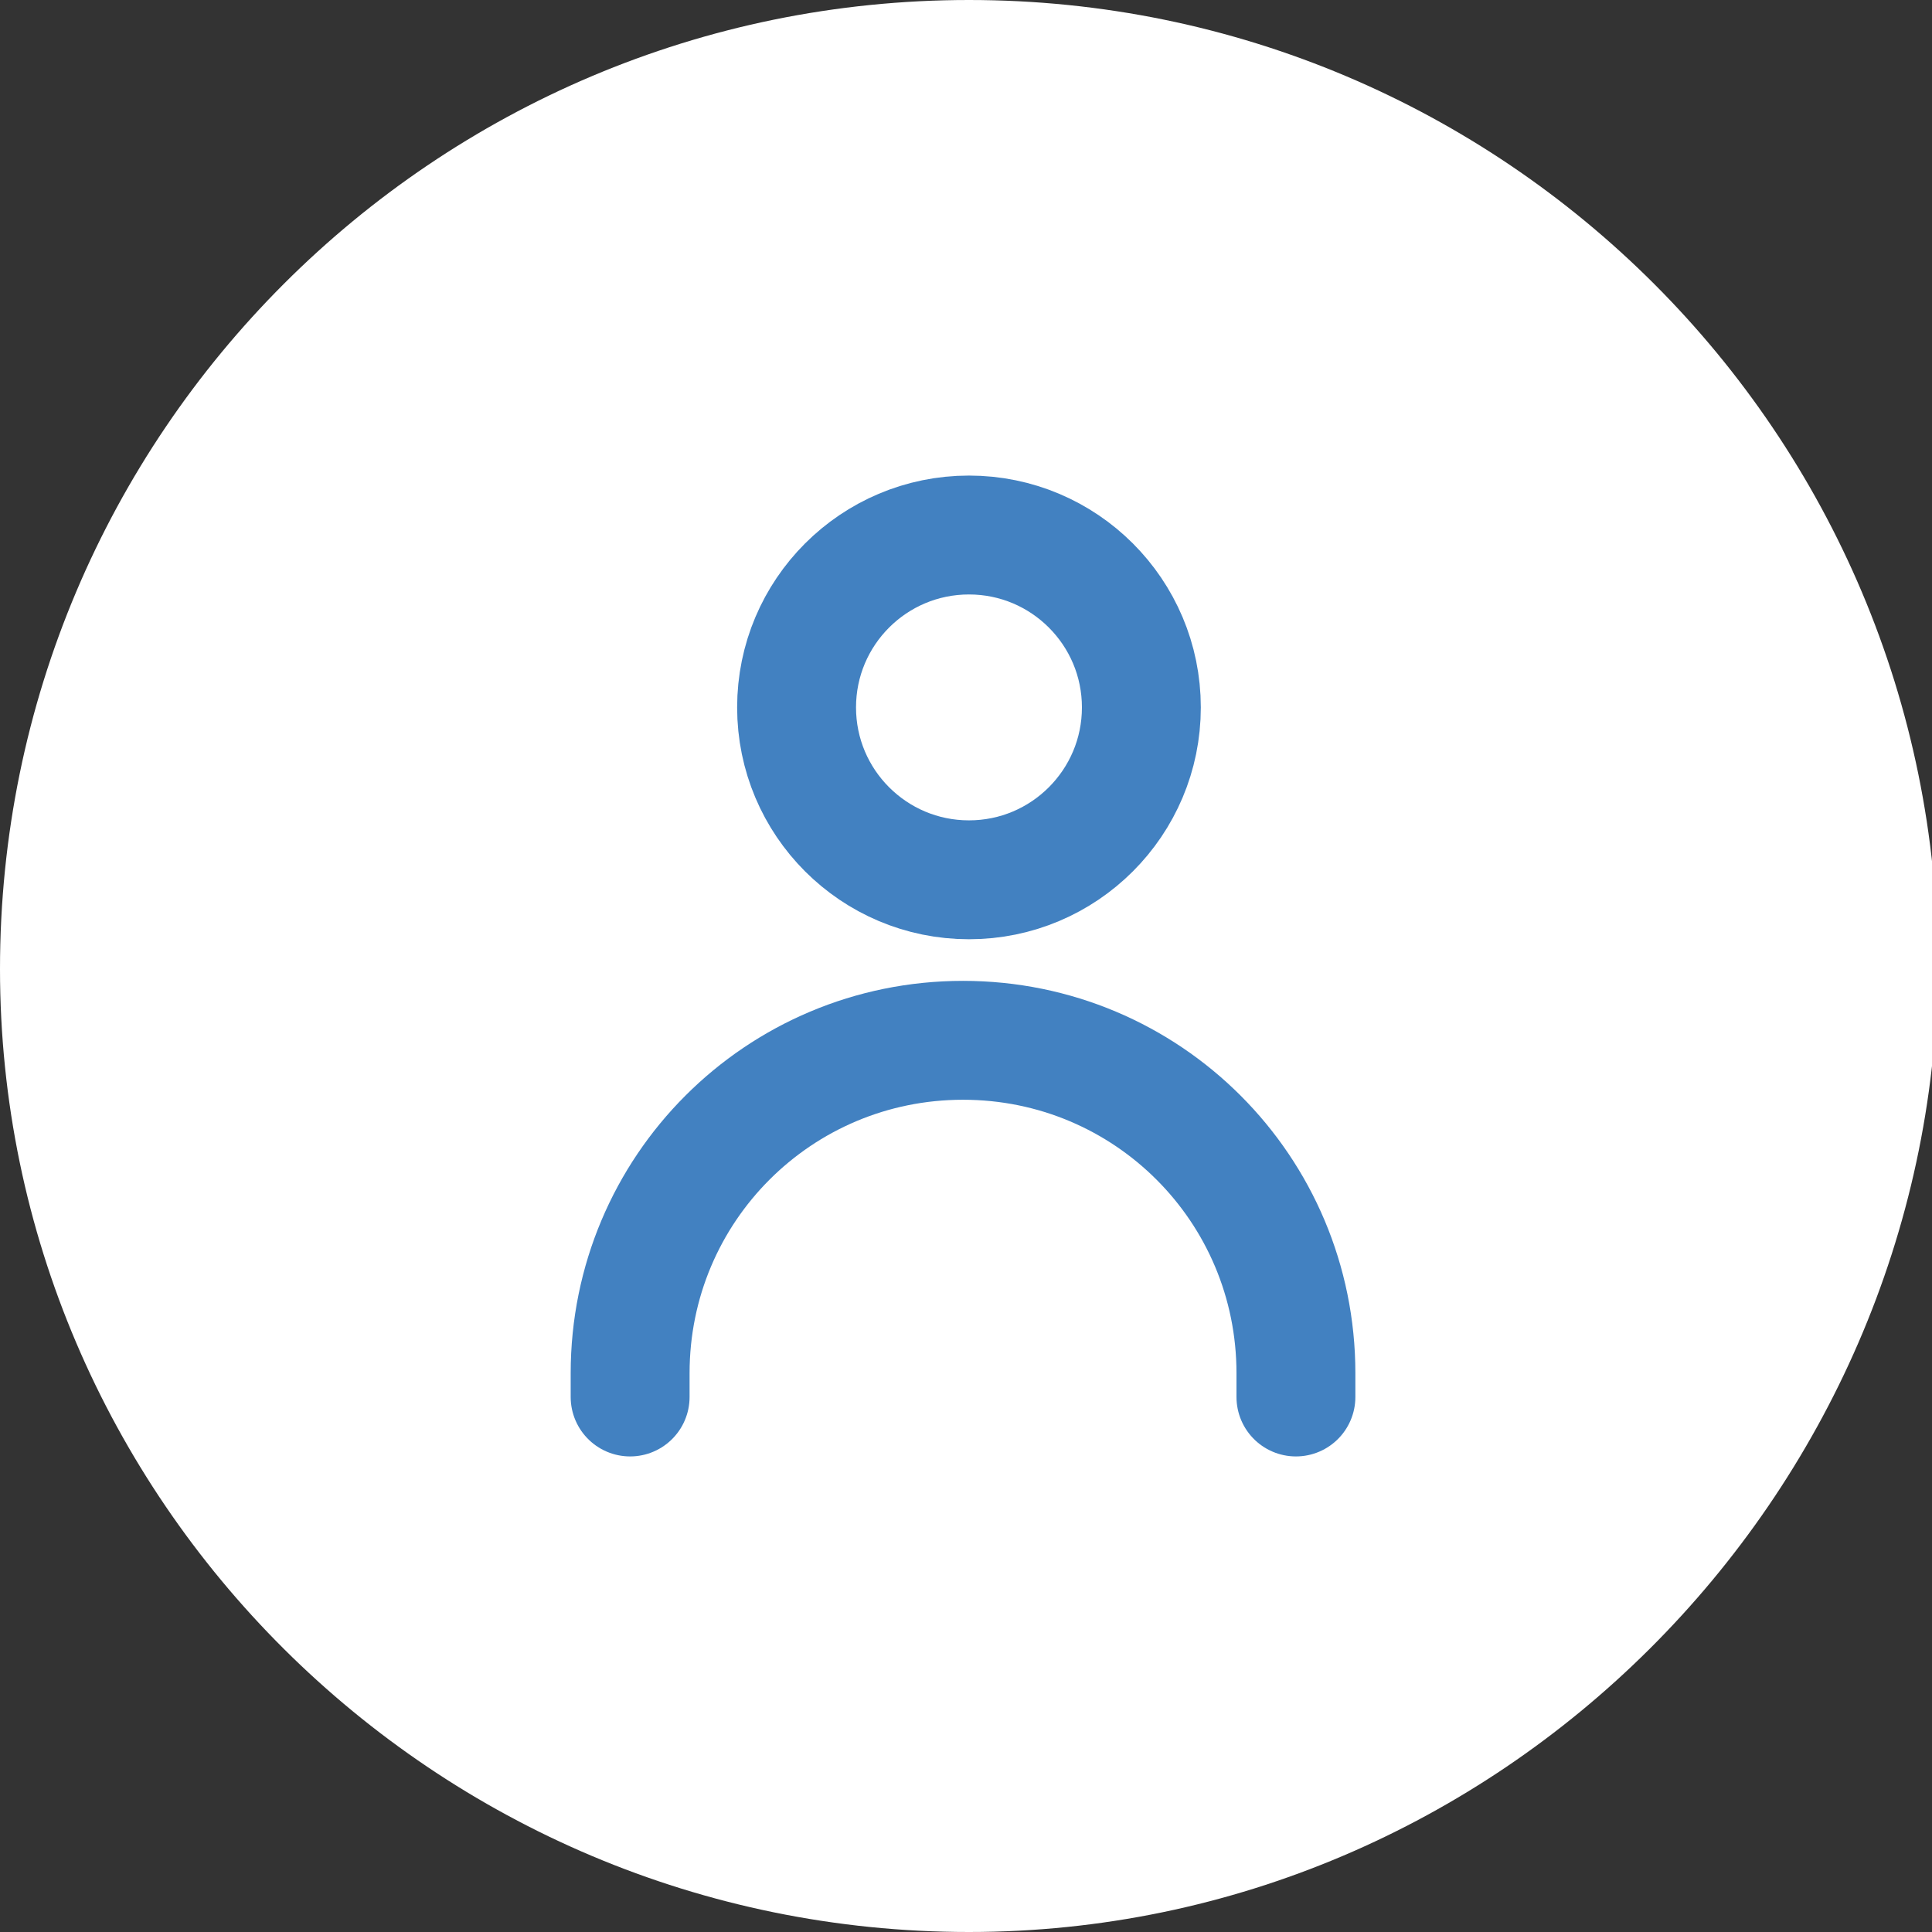
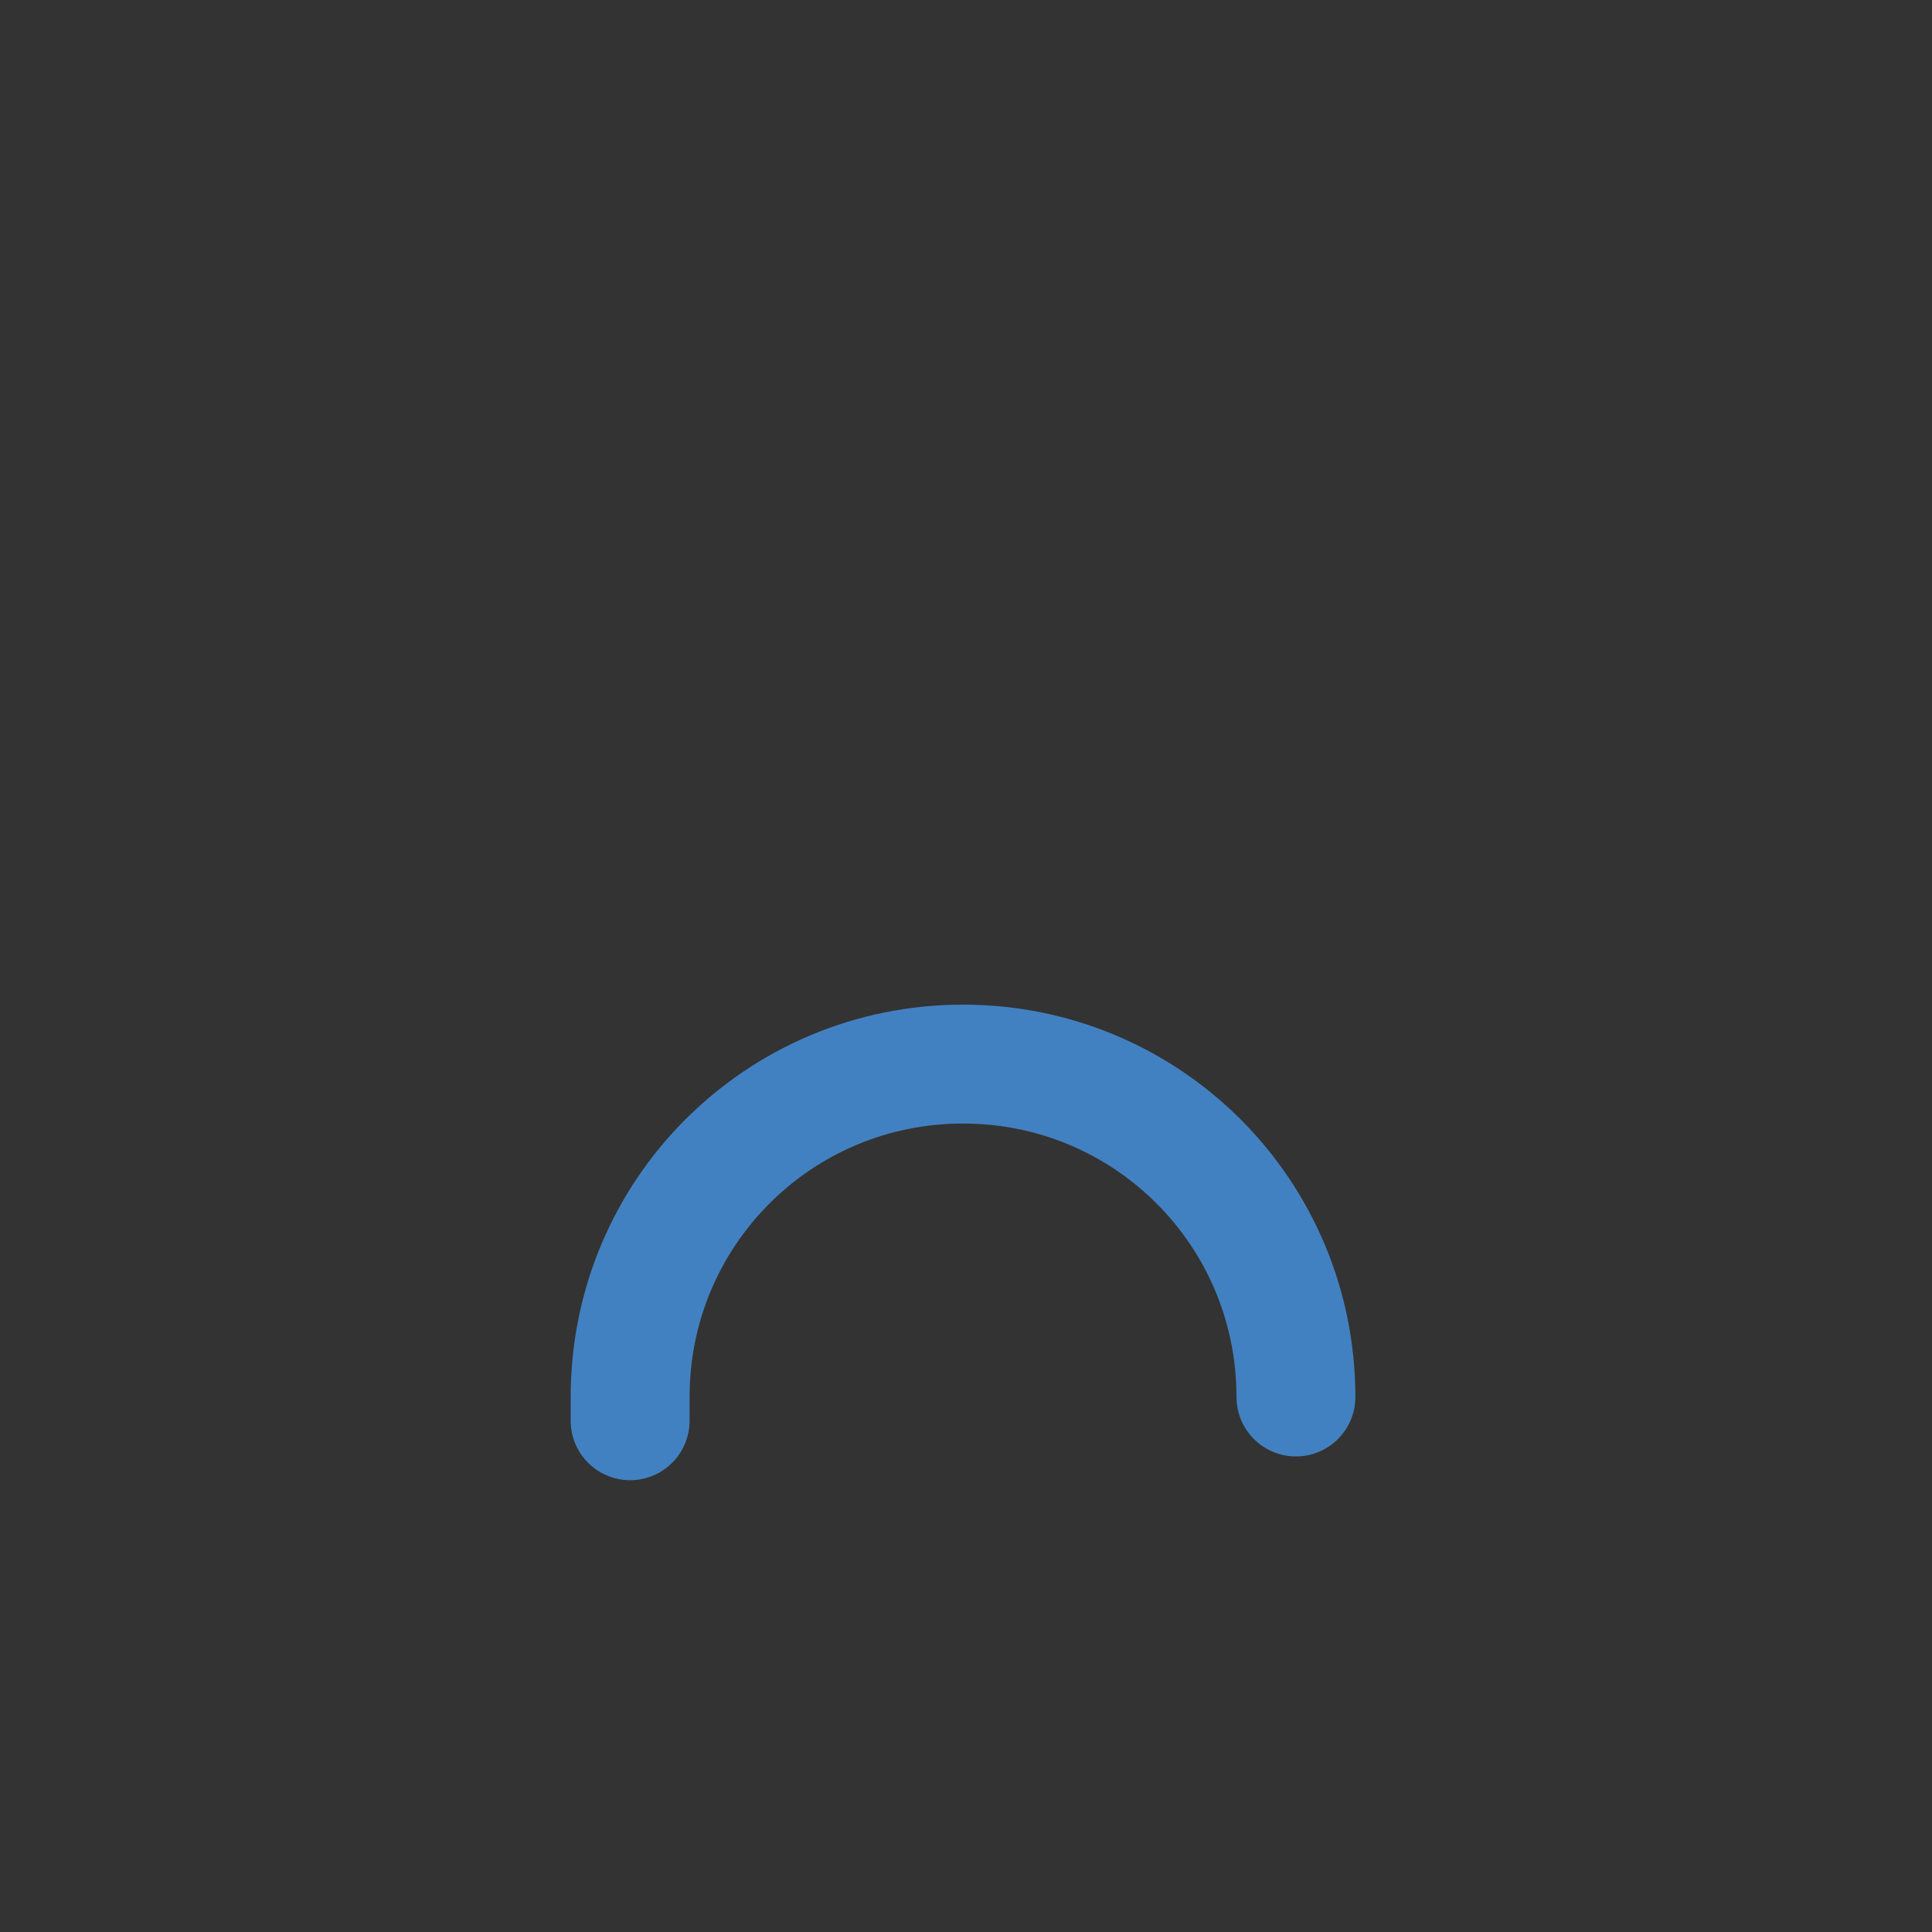
<svg xmlns="http://www.w3.org/2000/svg" version="1.1" id="Layer_1" x="0px" y="0px" viewBox="0 0 32.5 32.5" style="enable-background:new 0 0 32.5 32.5;" xml:space="preserve">
  <rect x="0" y="0" width="32.5" height="32.5" fill="#333333" stroke="none" />
  <style type="text/css">
	.st0{fill:#FFFFFF;}
	.st1{fill:none;stroke:#4281C1;stroke-width:2;stroke-linecap:round;stroke-linejoin:round;stroke-miterlimit:10;}
	.st2{fill:none;stroke:#4281C1;stroke-width:2;stroke-linejoin:round;stroke-miterlimit:10;}
</style>
-   <path class="st0" d="M16.3,32.5L16.3,32.5C7.3,32.5,0,25.2,0,16.3v0C0,7.3,7.3,0,16.3,0h0c9,0,16.3,7.3,16.3,16.3v0  C32.5,25.2,25.2,32.5,16.3,32.5z" />
  <g>
-     <path class="st1" d="M21.8,23.5v-0.4c0-3.1-2.5-5.6-5.6-5.6h0c-3.1,0-5.6,2.5-5.6,5.6v0.4" />
-     <circle class="st1" cx="16.3" cy="11.9" r="2.9" />
+     <path class="st1" d="M21.8,23.5c0-3.1-2.5-5.6-5.6-5.6h0c-3.1,0-5.6,2.5-5.6,5.6v0.4" />
  </g>
</svg>